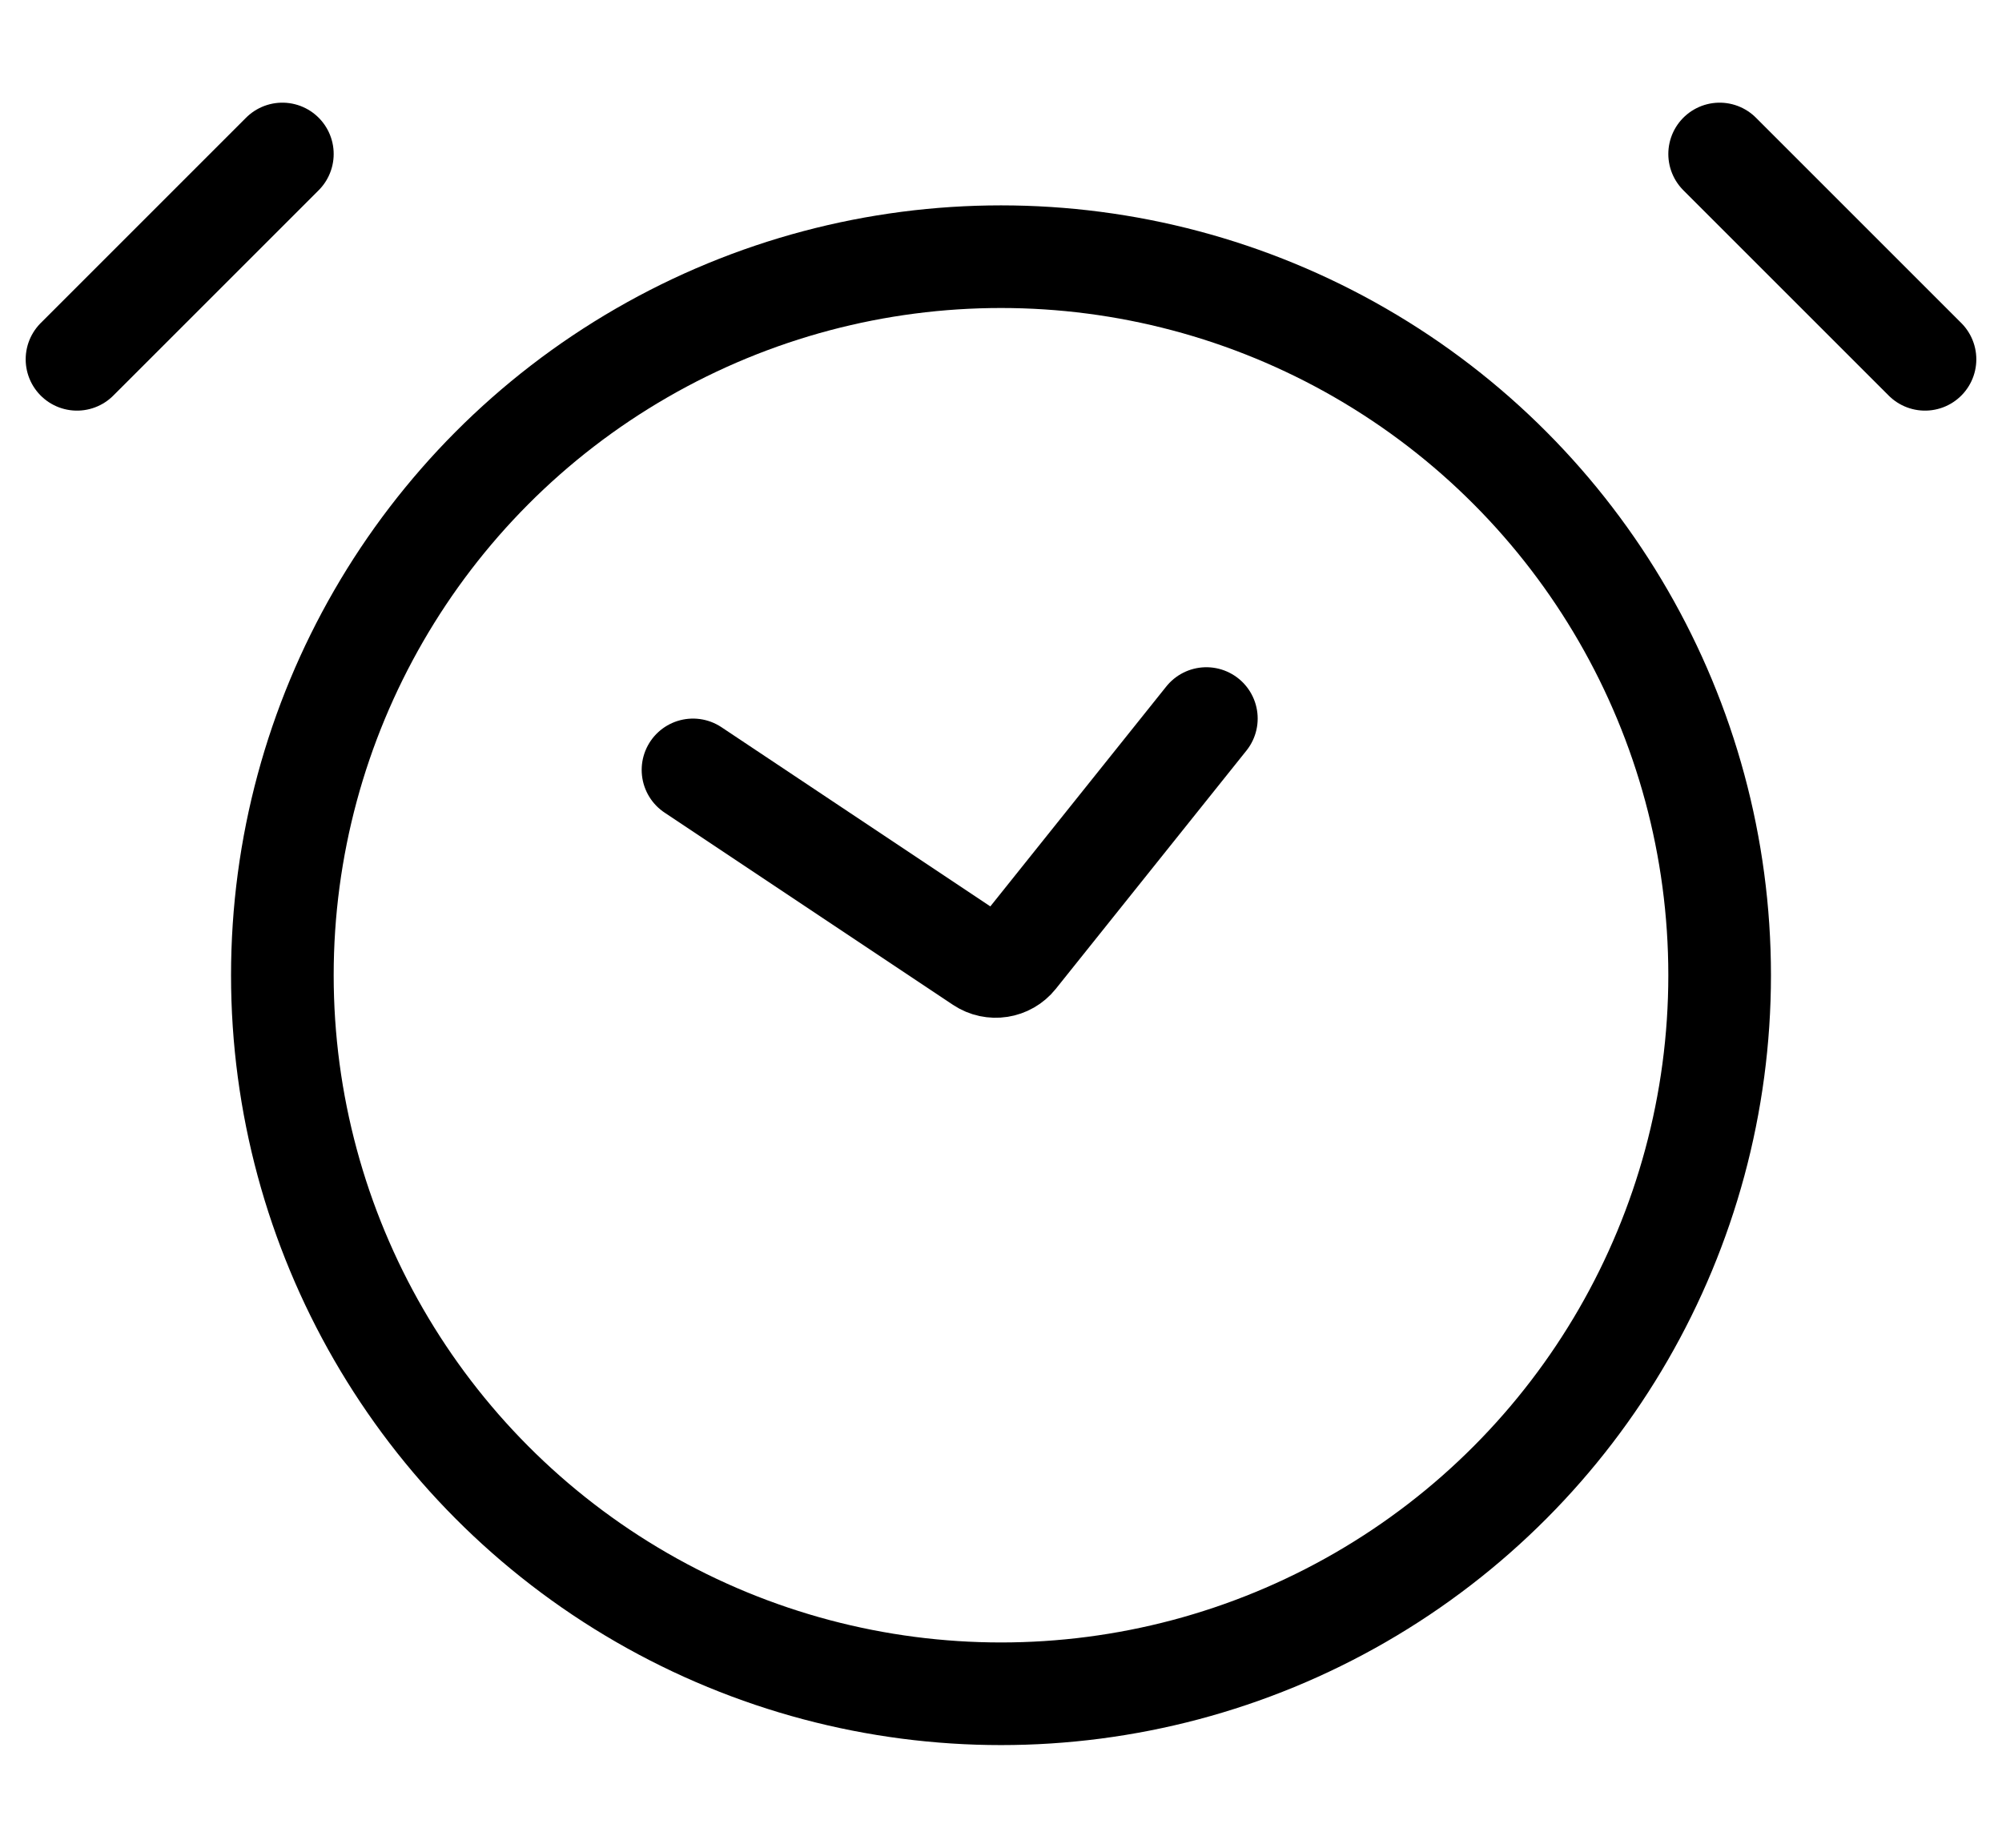
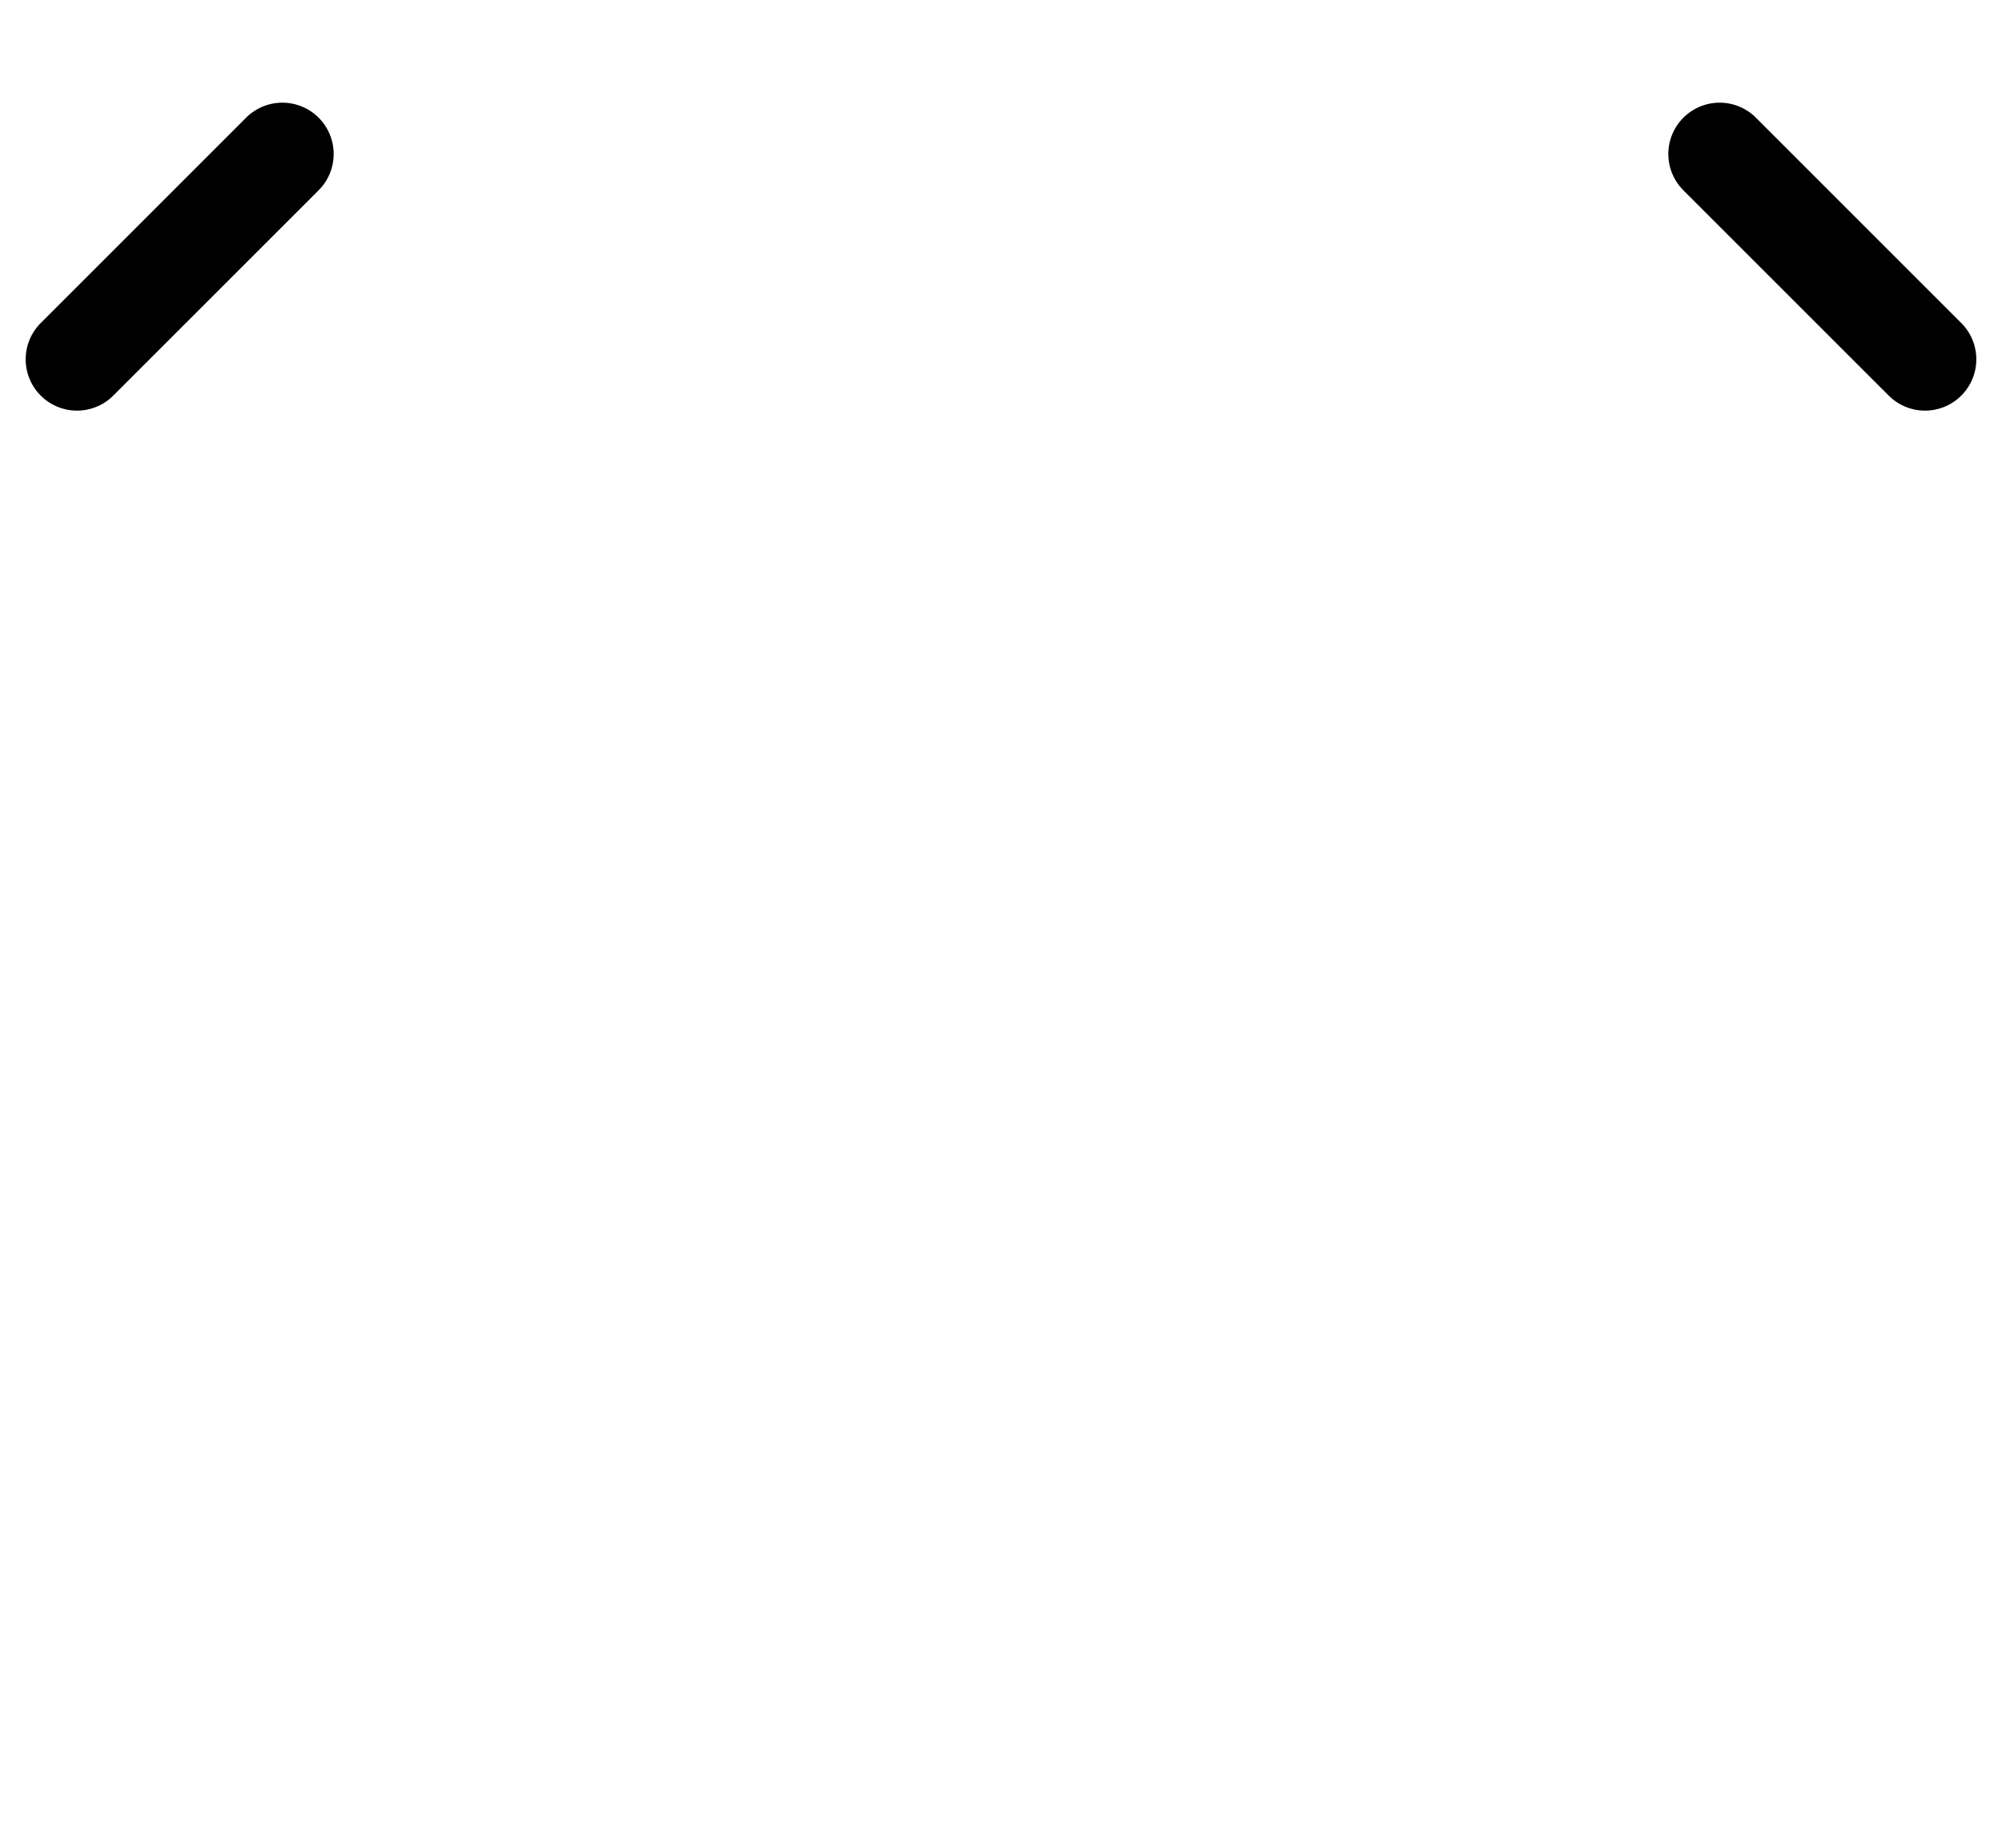
<svg xmlns="http://www.w3.org/2000/svg" width="26" height="24" viewBox="0 0 26 24" fill="none">
-   <circle cx="13" cy="12.667" r="9.333" stroke="black" stroke-width="1.333" />
  <path d="M3.667 2L1 4.667" stroke="black" stroke-width="1.333" stroke-linecap="round" />
  <path d="M22.333 2L25 4.667" stroke="black" stroke-width="1.333" stroke-linecap="round" />
-   <path d="M9 10L12.746 12.497C12.89 12.593 13.083 12.563 13.191 12.428L15.667 9.333" stroke="black" stroke-width="1.333" stroke-linecap="round" />
</svg>